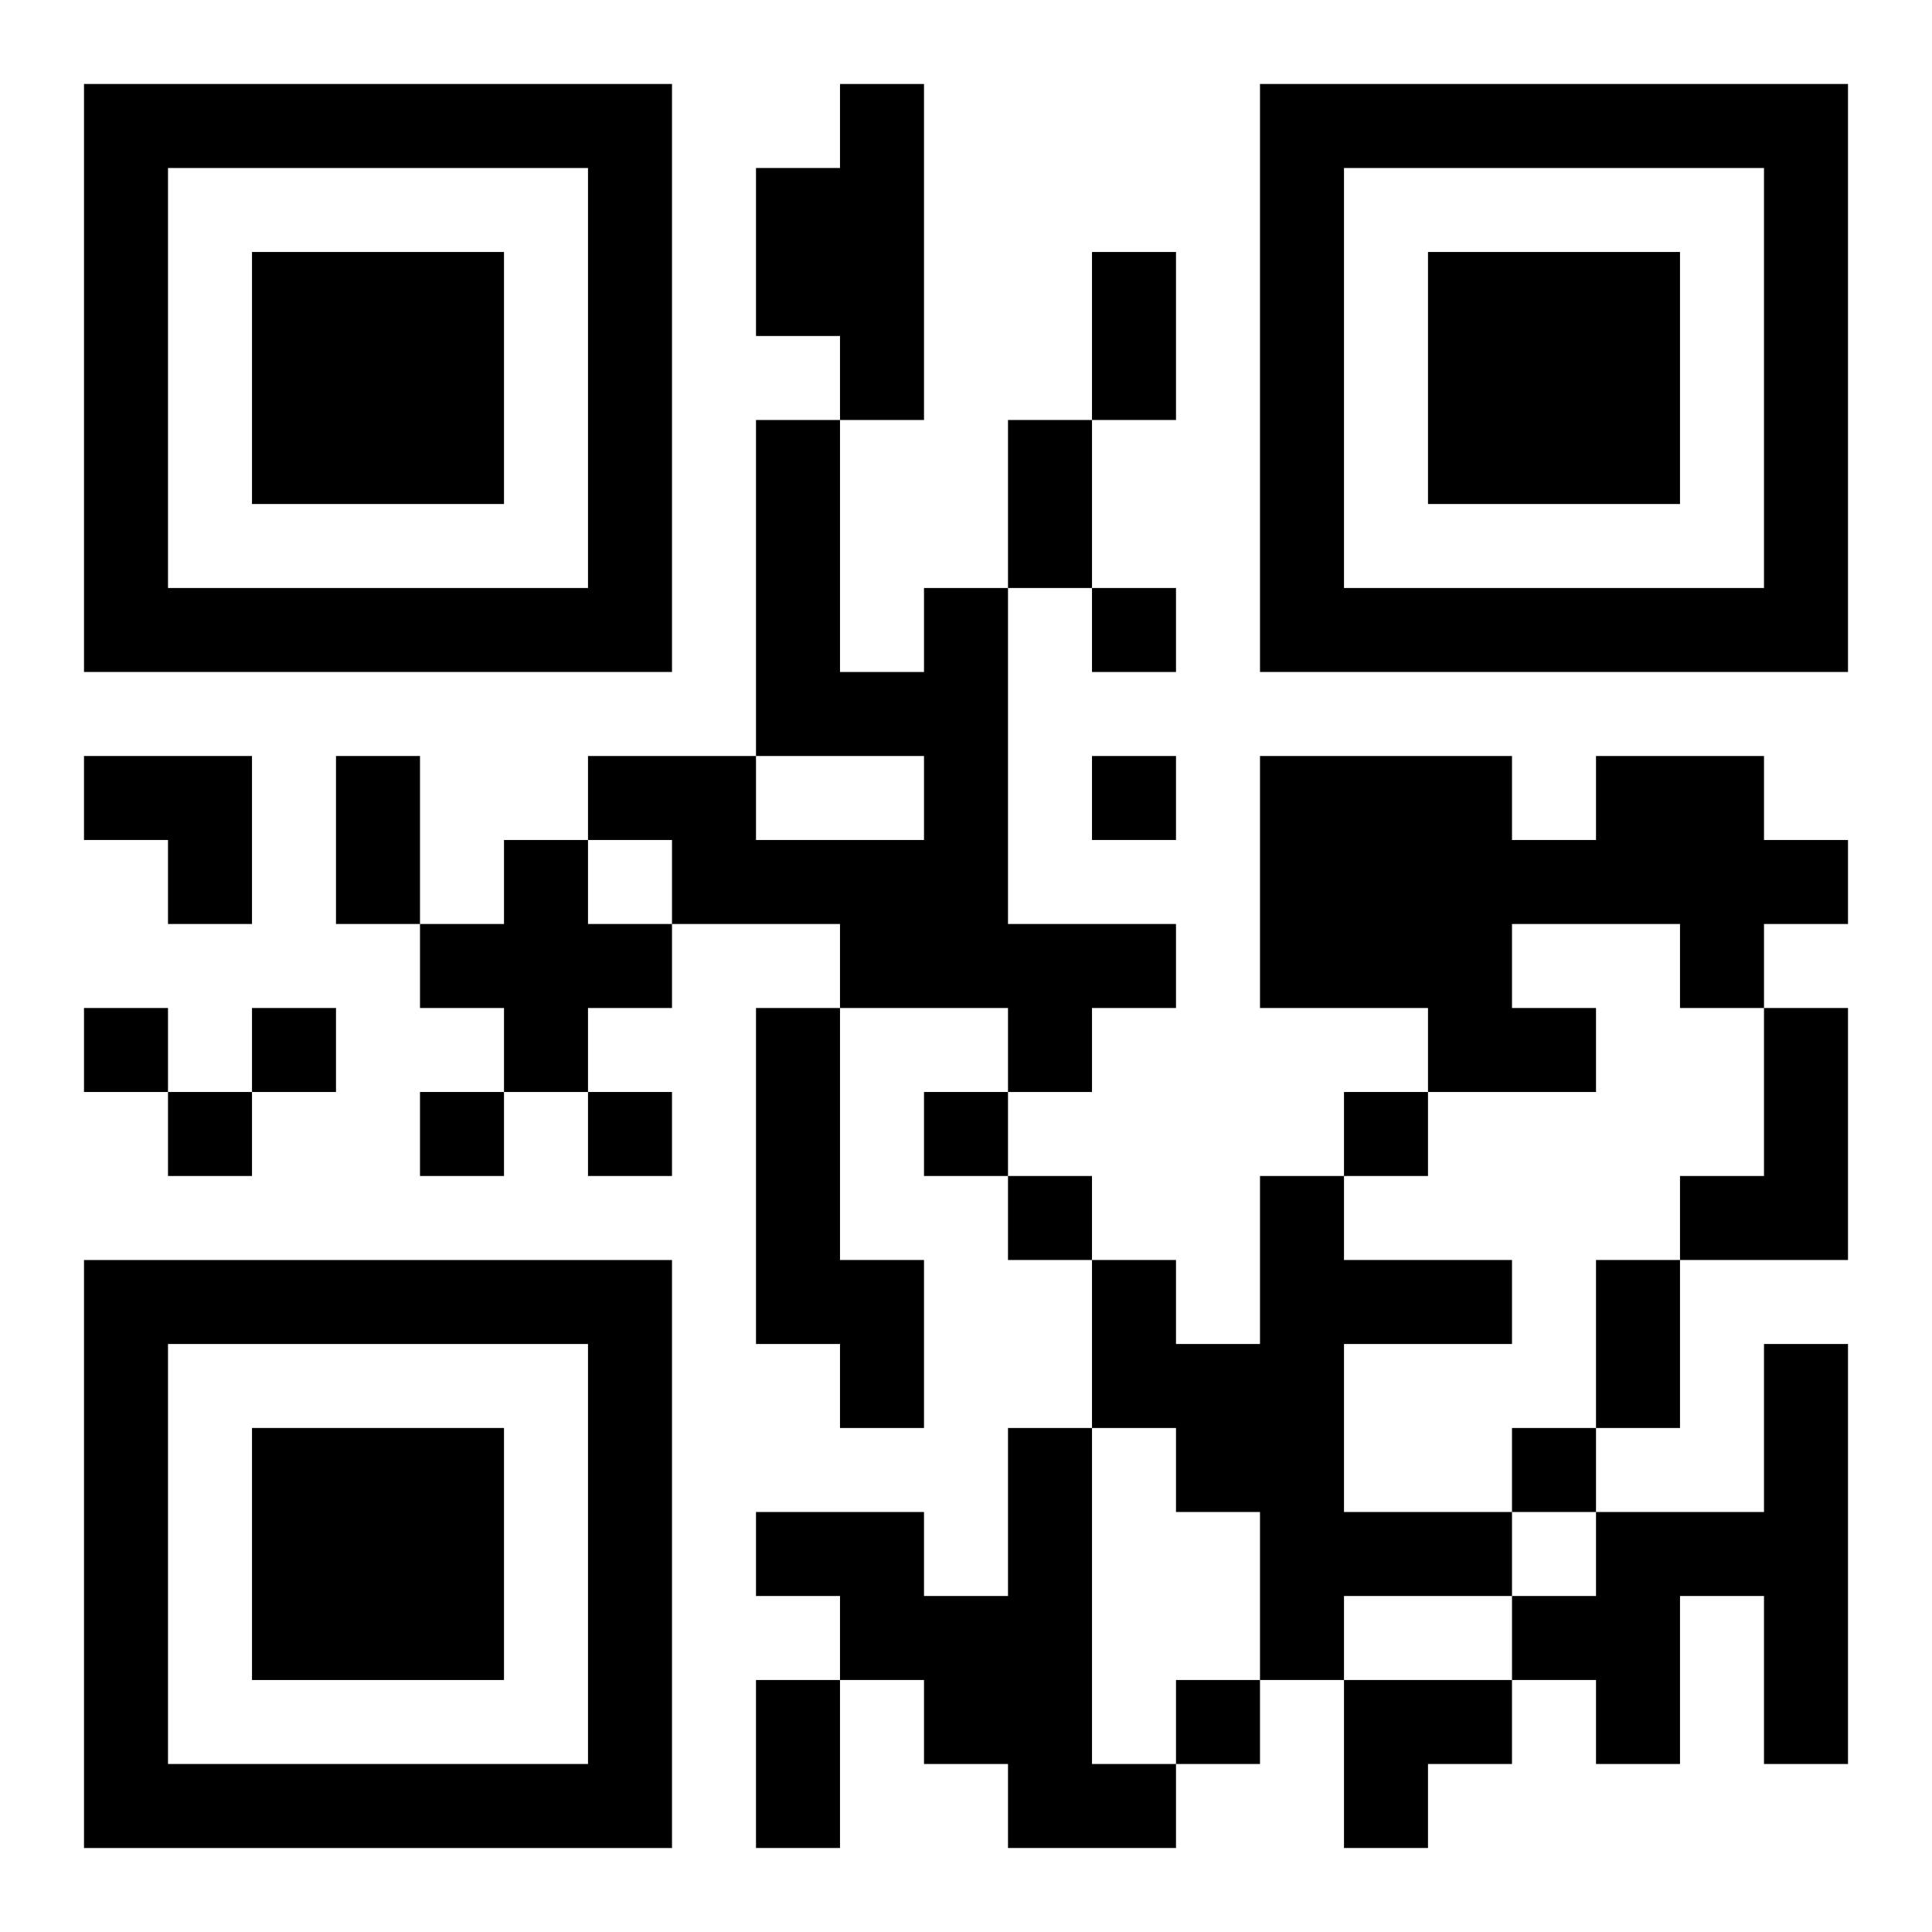
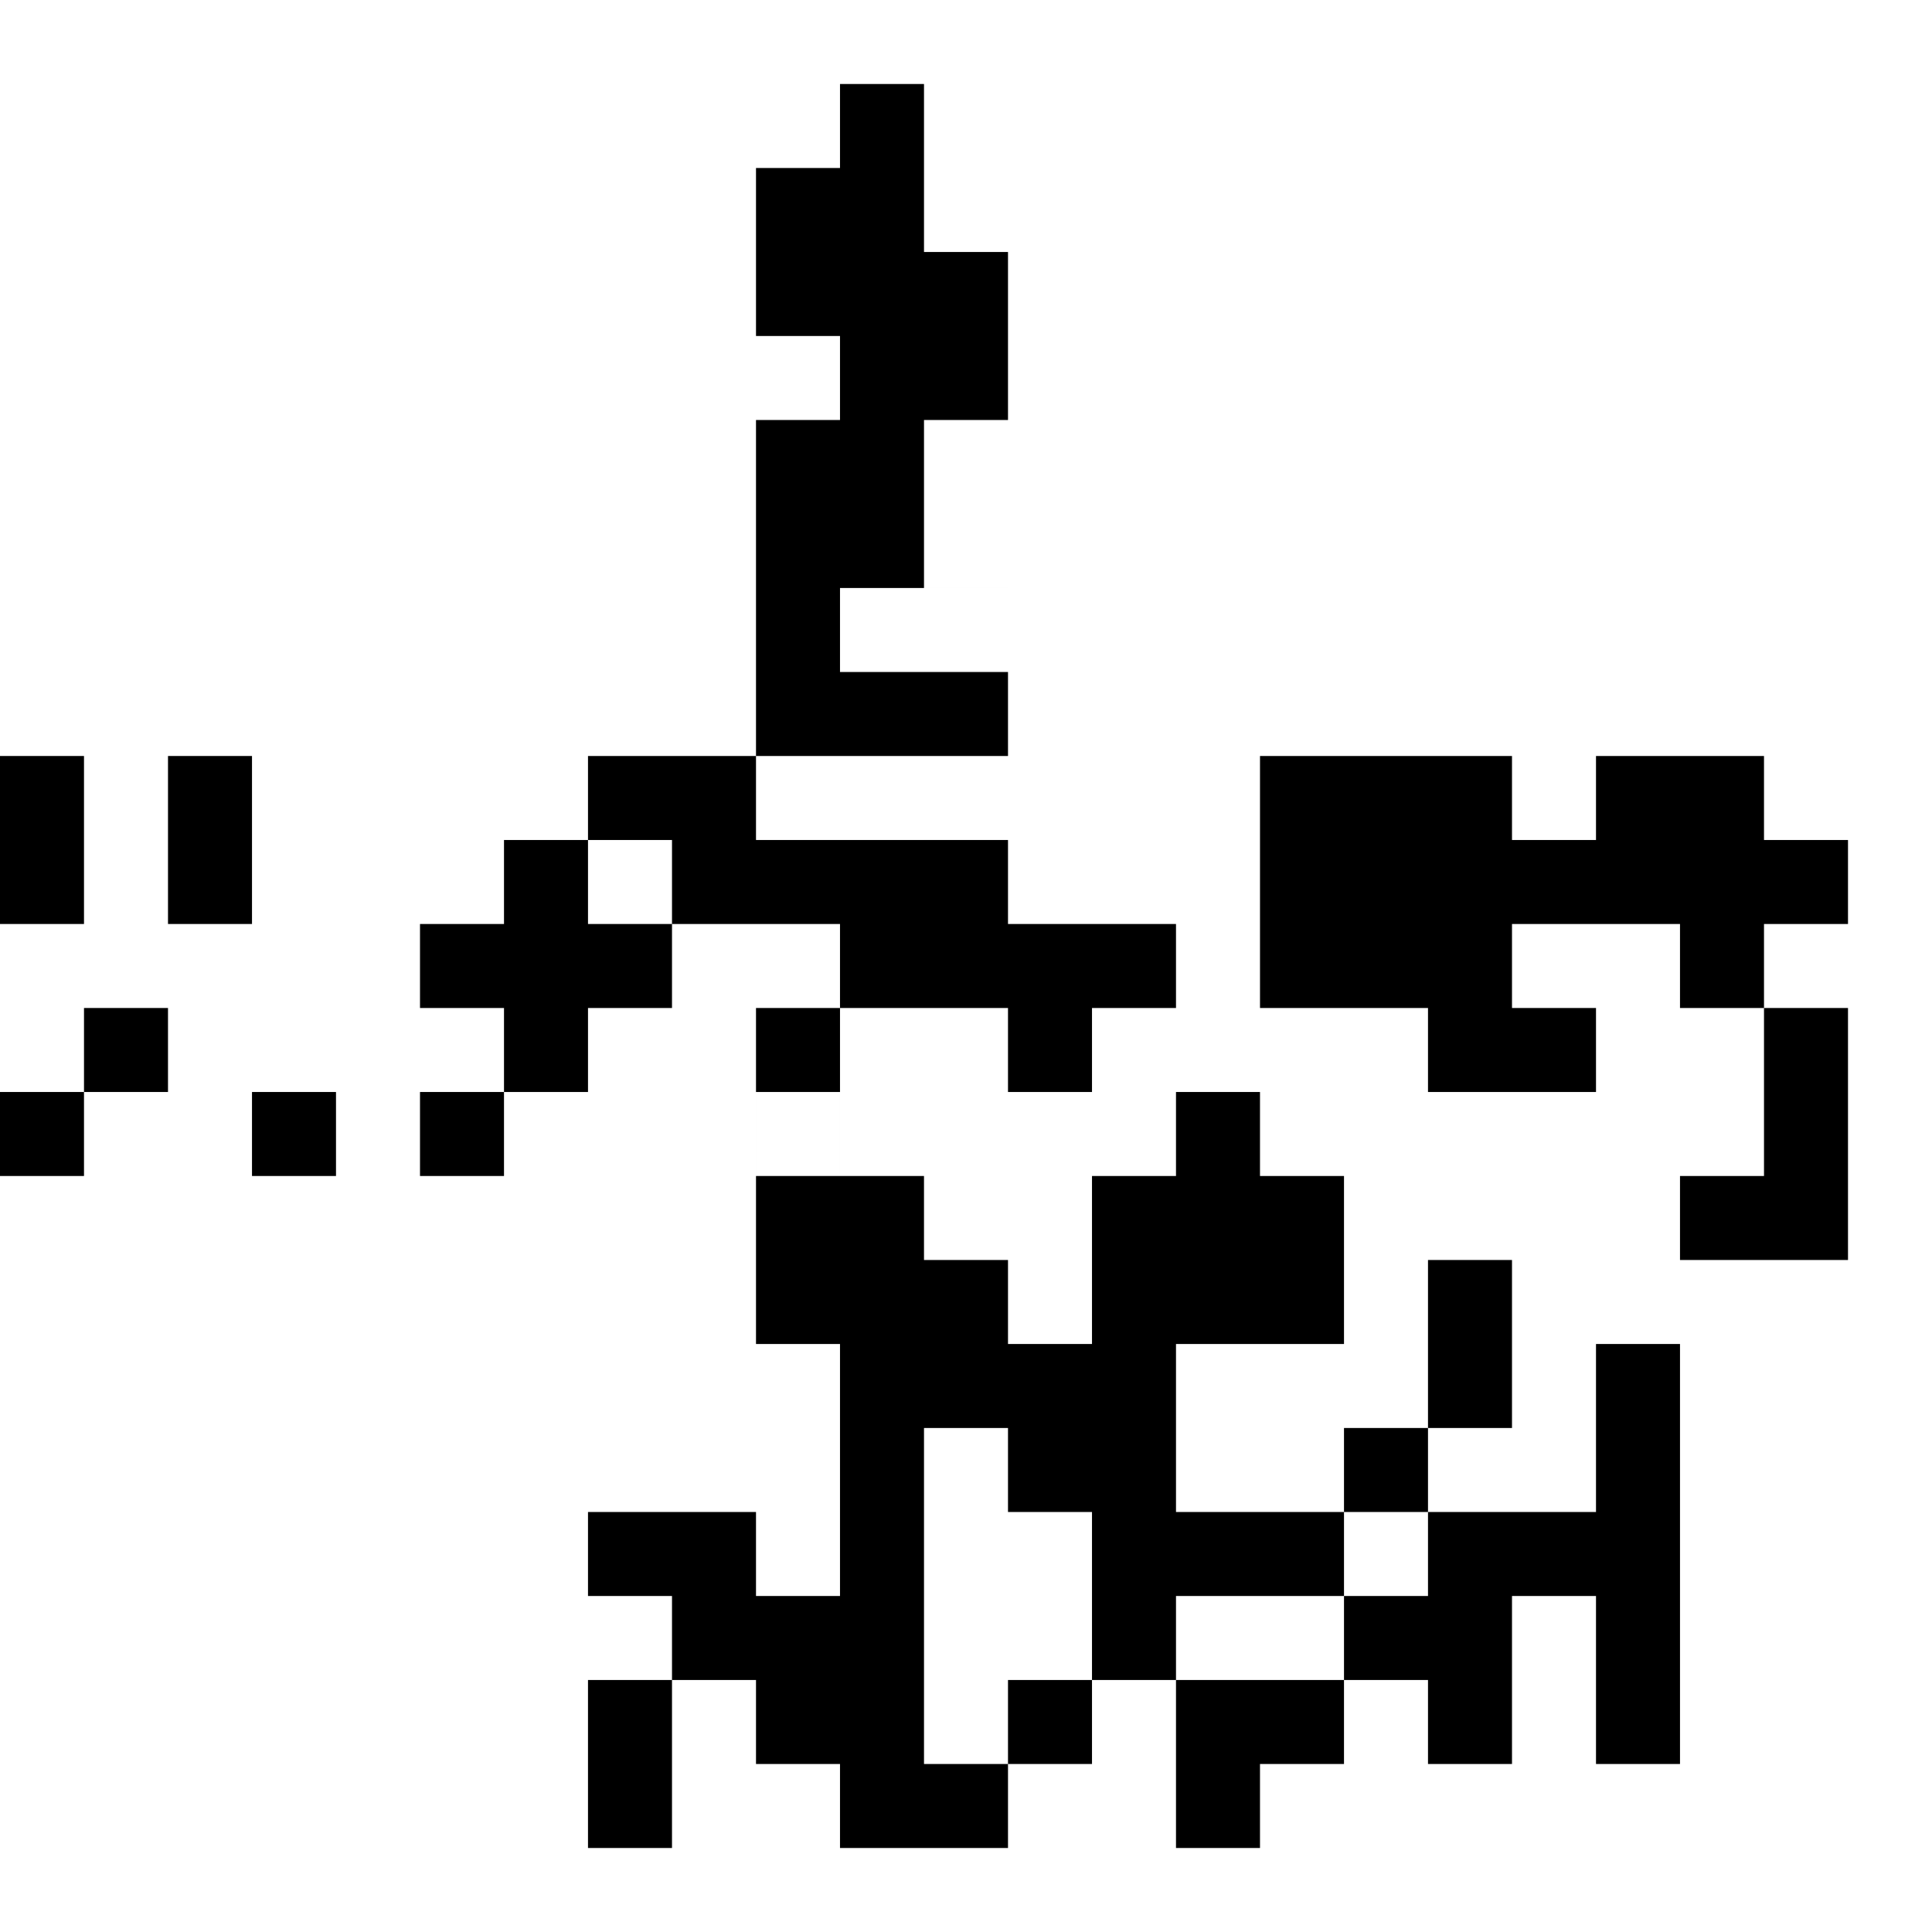
<svg xmlns="http://www.w3.org/2000/svg" xmlns:xlink="http://www.w3.org/1999/xlink" width="250" height="250" baseProfile="full" version="1.1" viewBox="-1 -1 23 23">
  <symbol id="a">
-     <path d="m0 7v7h7v-7h-7zm1 1h5v5h-5v-5zm1 1v3h3v-3h-3z" />
-   </symbol>
+     </symbol>
  <use y="-7" xlink:href="#a" />
  <use y="7" xlink:href="#a" />
  <use x="14" y="-7" xlink:href="#a" />
-   <path d="m9 0h1v4h-1v-1h-1v-2h1v-1m1 6h1v4h2v1h-1v1h-1v-1h-2v-1h-2v-1h-1v-1h2v1h2v-1h-2v-4h1v3h1v-1m8 2h2v1h1v1h-1v1h-1v-1h-2v1h1v1h-2v-1h-2v-3h3v1h1v-1m-13 1h1v1h1v1h-1v1h-1v-1h-1v-1h1v-1m3 2h1v3h1v2h-1v-1h-1v-4m12 0h1v3h-2v-1h1v-2m-6 2h1v1h2v1h-2v2h2v1h-2v1h-1v-2h-1v-1h-1v-2h1v1h1v-2m6 2h1v5h-1v-2h-1v2h-1v-1h-1v-1h1v-1h2v-2m-9 1h1v4h1v1h-2v-1h-1v-1h-1v-1h-1v-1h2v1h1v-2m1-10v1h1v-1h-1m0 2v1h1v-1h-1m-12 3v1h1v-1h-1m2 0v1h1v-1h-1m-1 1v1h1v-1h-1m3 0v1h1v-1h-1m2 0v1h1v-1h-1m4 0v1h1v-1h-1m5 0v1h1v-1h-1m-4 1v1h1v-1h-1m6 3v1h1v-1h-1m-4 3v1h1v-1h-1m-1-17h1v2h-1v-2m-1 2h1v2h-1v-2m-8 4h1v2h-1v-2m15 6h1v2h-1v-2m-10 5h1v2h-1v-2m-8-11h2v2h-1v-1h-1zm15 11h2v1h-1v1h-1z" />
+   <path d="m9 0h1v4h-1v-1h-1v-2h1v-1m1 6h1v4h2v1h-1v1h-1v-1h-2v-1h-2v-1h-1v-1h2v1h2v-1h-2v-4h1v3h1v-1m8 2h2v1h1v1h-1v1h-1v-1h-2v1h1v1h-2v-1h-2v-3h3v1h1v-1m-13 1h1v1h1v1h-1v1h-1v-1h-1v-1h1v-1m3 2h1v3h1v2h-1v-1h-1v-4m12 0h1v3h-2v-1h1v-2m-6 2h1v1v1h-2v2h2v1h-2v1h-1v-2h-1v-1h-1v-2h1v1h1v-2m6 2h1v5h-1v-2h-1v2h-1v-1h-1v-1h1v-1h2v-2m-9 1h1v4h1v1h-2v-1h-1v-1h-1v-1h-1v-1h2v1h1v-2m1-10v1h1v-1h-1m0 2v1h1v-1h-1m-12 3v1h1v-1h-1m2 0v1h1v-1h-1m-1 1v1h1v-1h-1m3 0v1h1v-1h-1m2 0v1h1v-1h-1m4 0v1h1v-1h-1m5 0v1h1v-1h-1m-4 1v1h1v-1h-1m6 3v1h1v-1h-1m-4 3v1h1v-1h-1m-1-17h1v2h-1v-2m-1 2h1v2h-1v-2m-8 4h1v2h-1v-2m15 6h1v2h-1v-2m-10 5h1v2h-1v-2m-8-11h2v2h-1v-1h-1zm15 11h2v1h-1v1h-1z" />
</svg>